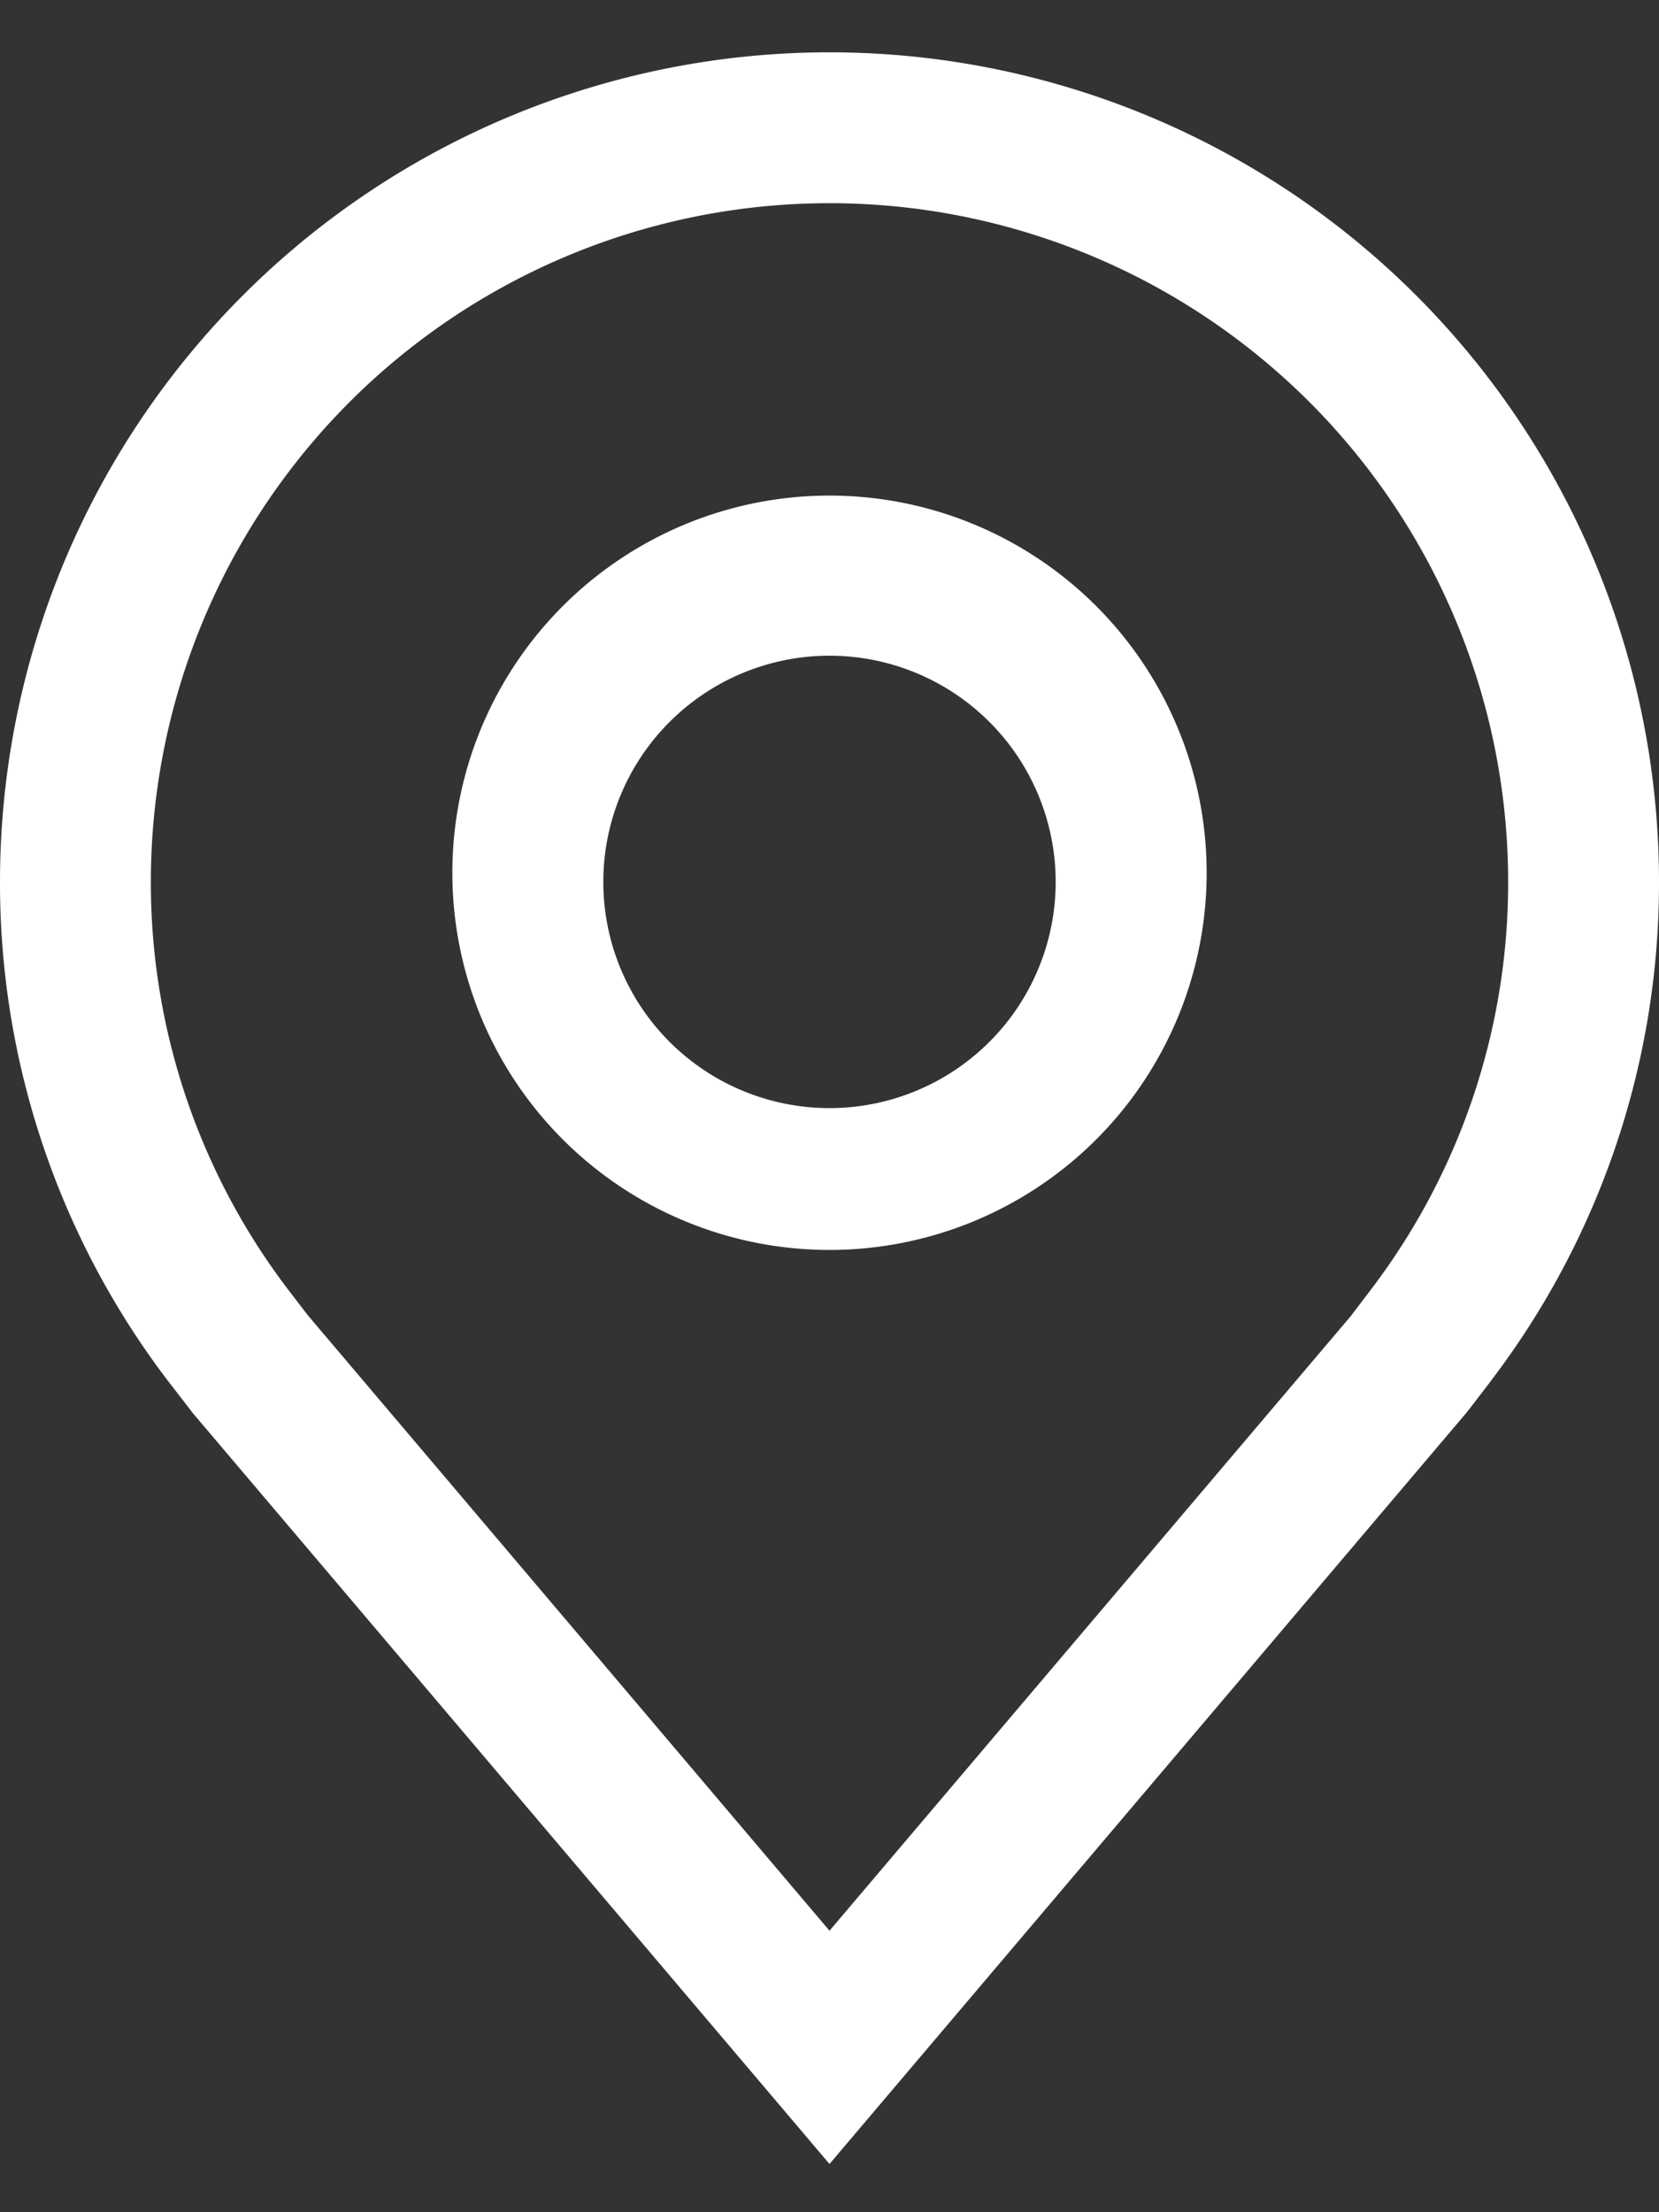
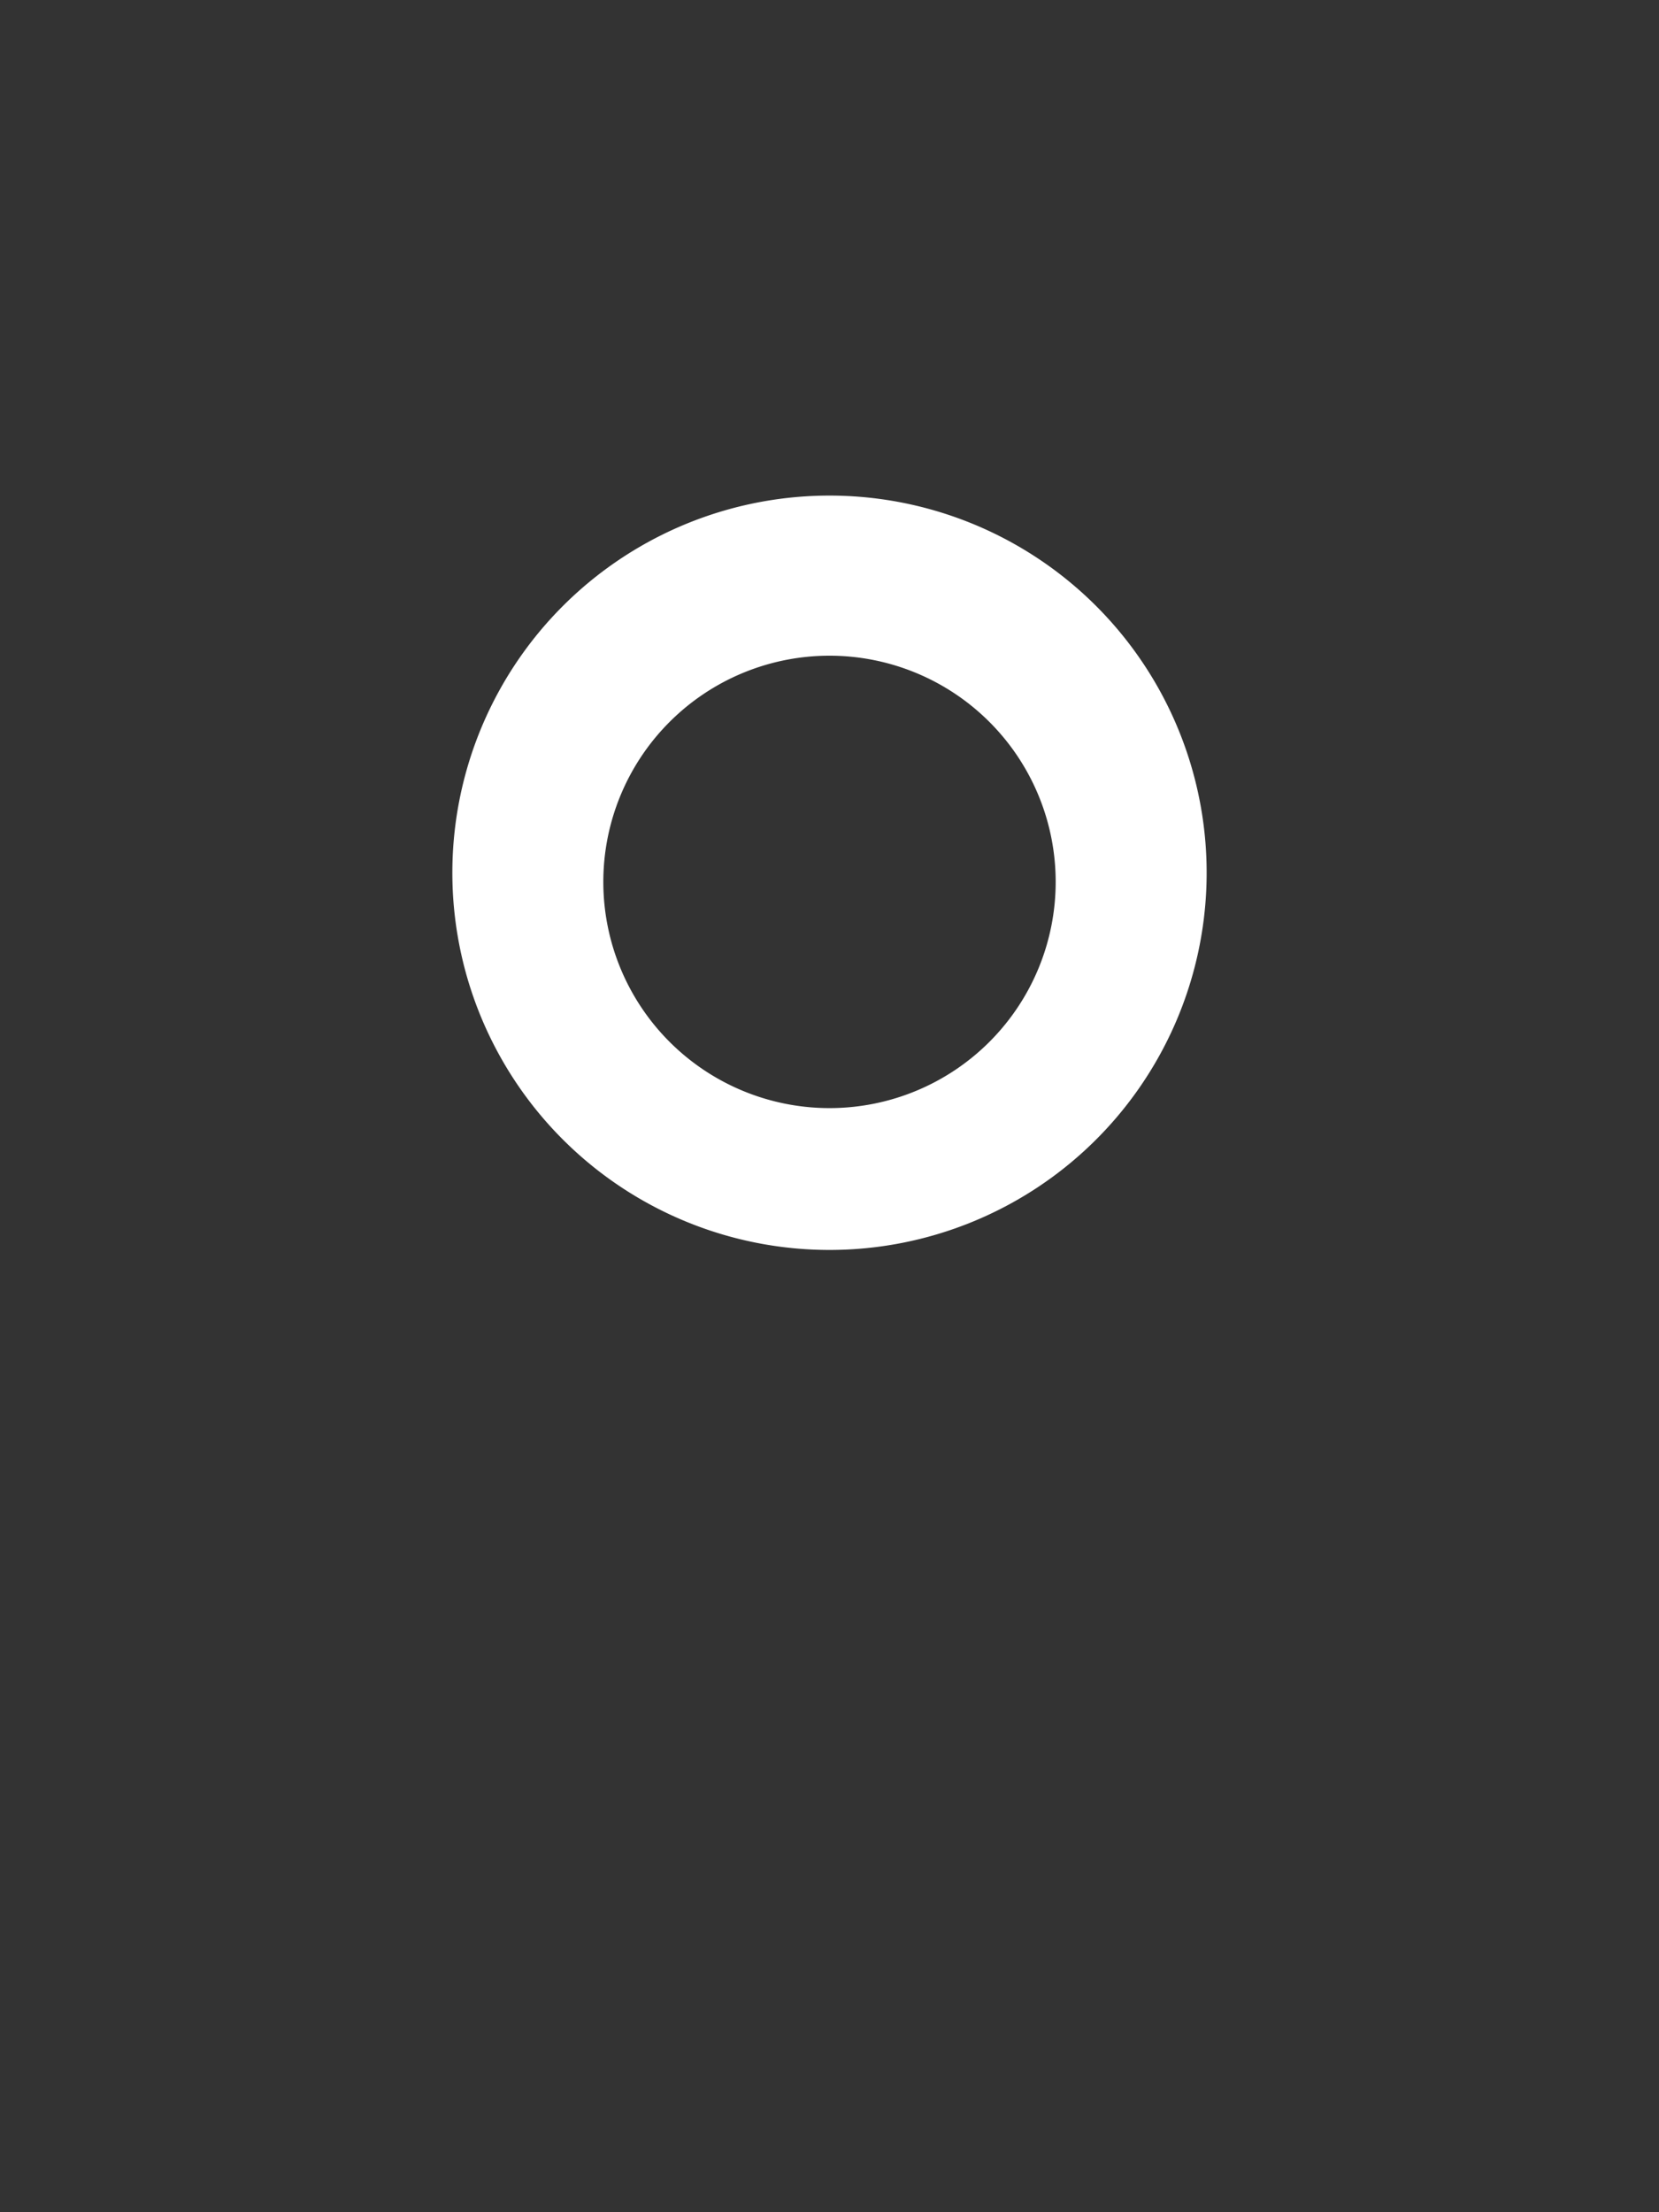
<svg xmlns="http://www.w3.org/2000/svg" width="15" height="20" viewBox="0 0 15 20">
  <rect x="0" y="0" width="15" height="20" fill="#333333" stroke="none" />
  <g>
    <g>
      <g>
        <path fill="#fff" d="M9.545 7.973a2.045 2.045 0 1 1-4.09 0 2.045 2.045 0 0 1 4.09 0zm1.364 0a3.41 3.41 0 1 0-6.818 0 3.41 3.41 0 0 0 6.818 0z" />
      </g>
      <g>
-         <path fill="#fff" d="M2.6 11.652a6.072 6.072 0 0 1-1.236-3.679 6.136 6.136 0 1 1 12.272 0 6.069 6.069 0 0 1-1.234 3.677l-.19.25L7.5 17.455l-4.705-5.55c-.037-.045-.195-.254-.196-.254zm10.654 1.126c.03-.036.235-.305.235-.305v-.001A7.421 7.421 0 0 0 15 7.973a7.5 7.5 0 0 0-15 0 7.424 7.424 0 0 0 1.51 4.5l.238.308L7.5 19.564z" />
-       </g>
+         </g>
    </g>
  </g>
</svg>